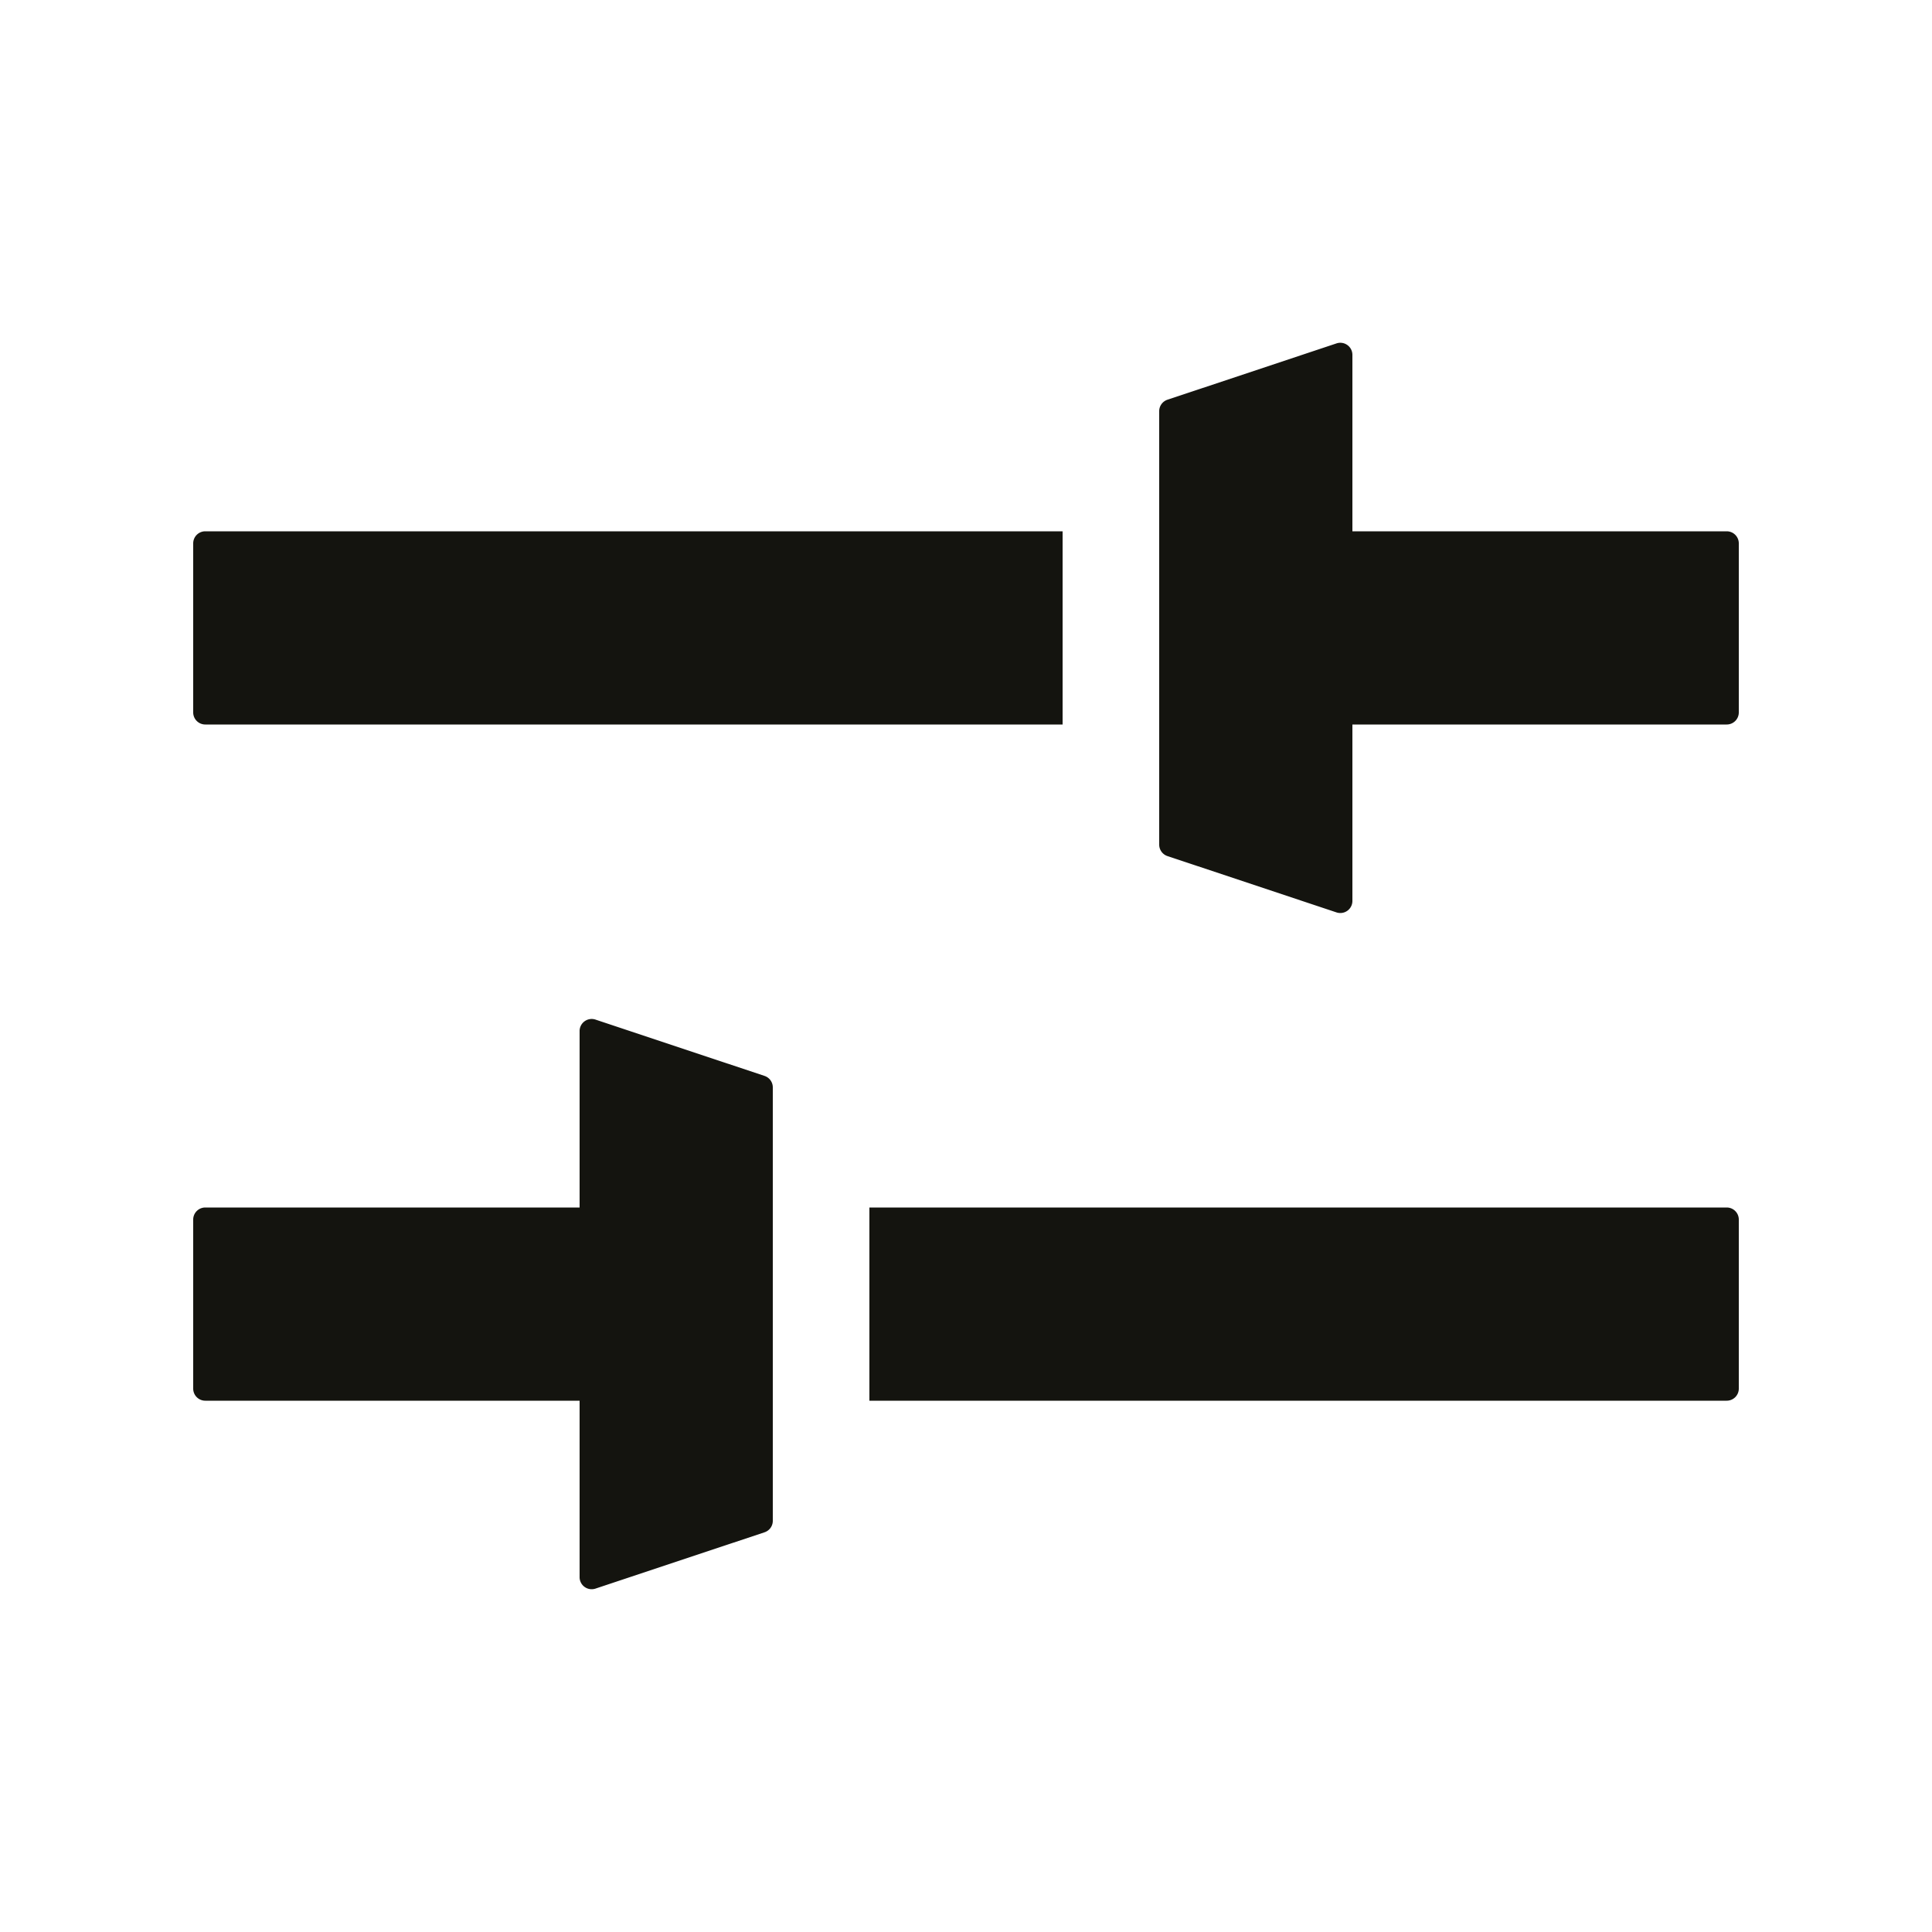
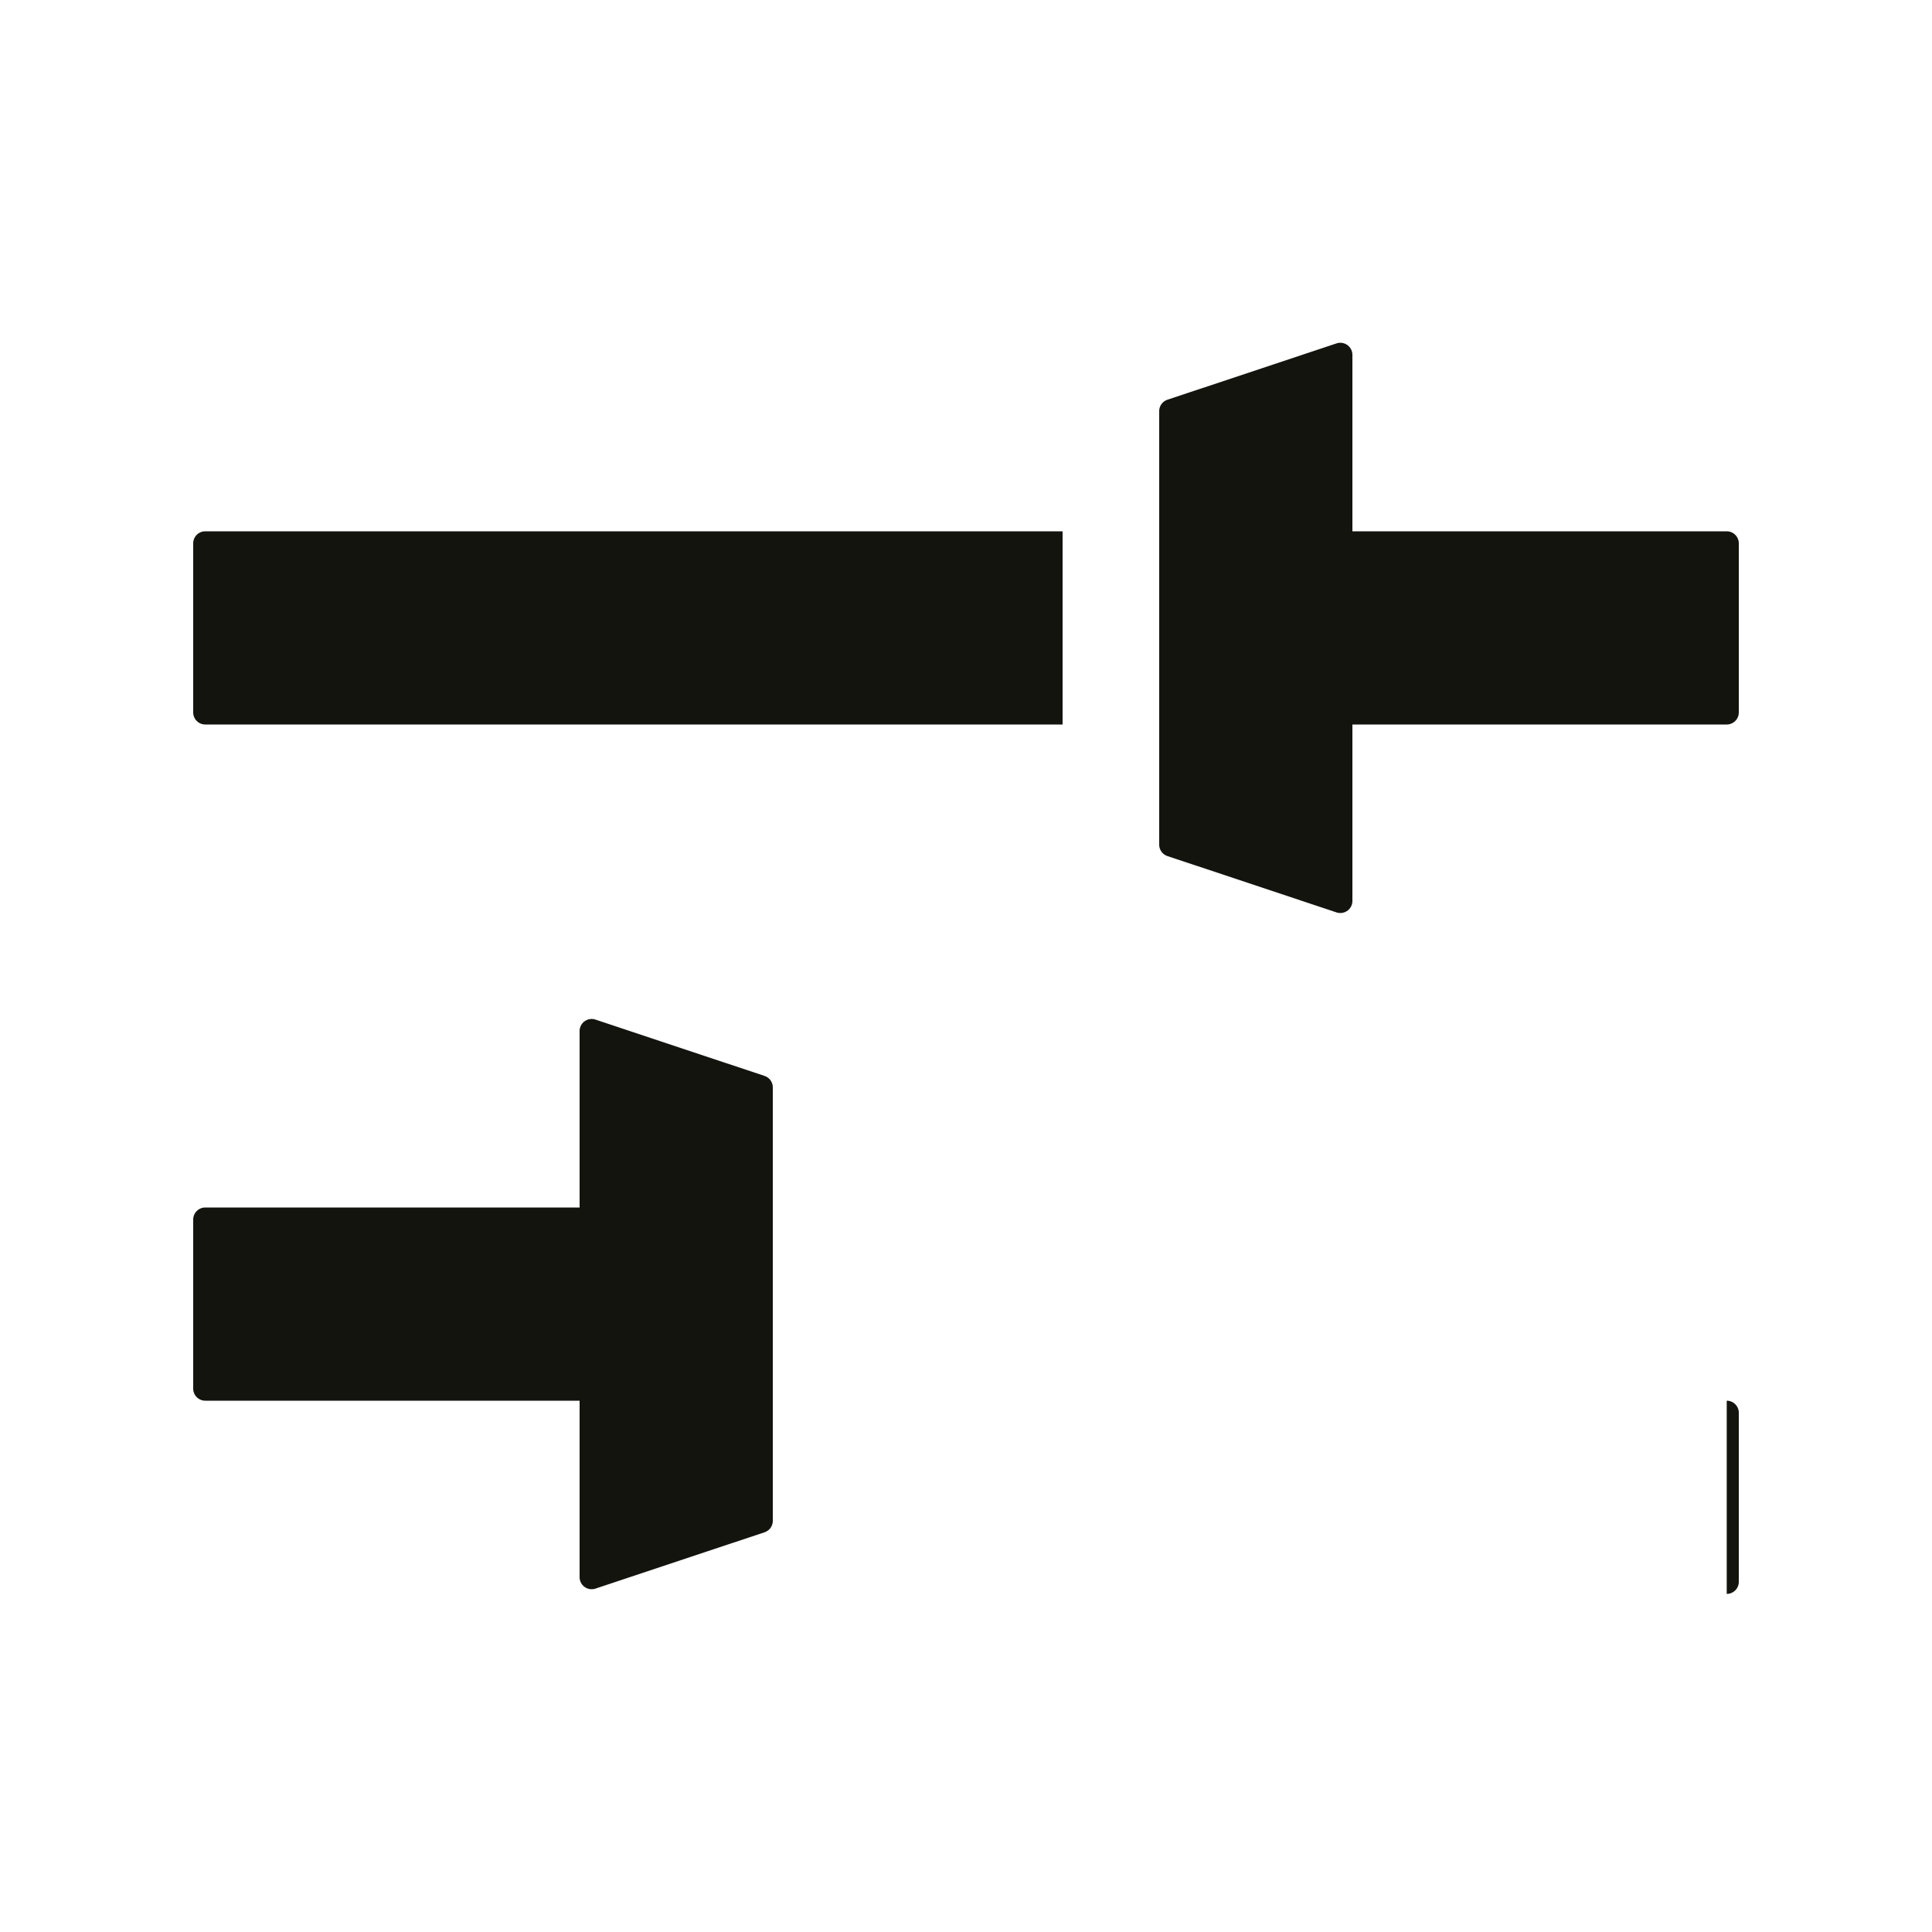
<svg xmlns="http://www.w3.org/2000/svg" fill="none" viewBox="0 0 40 40">
-   <path fill="#14140F" fill-rule="evenodd" d="M4.25 11H22v4H4.25a.25.25 0 0 1-.25-.25v-3.5a.25.25 0 0 1 .25-.25m19.92 6.724a.25.25 0 0 1-.17-.236V8.513a.25.25 0 0 1 .17-.237l3.5-1.166a.25.25 0 0 1 .33.237V11h7.75a.25.25 0 0 1 .25.25v3.5a.25.25 0 0 1-.25.25H28v3.653a.25.25 0 0 1-.33.237zM16 25v6.487a.25.25 0 0 1-.17.237l-3.5 1.166a.25.25 0 0 1-.33-.237V29H4.25a.25.25 0 0 1-.25-.25v-3.5a.25.25 0 0 1 .25-.25H12v-3.653a.25.25 0 0 1 .33-.237l3.5 1.166a.25.25 0 0 1 .17.237zm19.75 4H18v-4h17.75a.25.25 0 0 1 .25.25v3.5a.25.25 0 0 1-.25.25" clip-rule="evenodd" style="fill: #14140f;" />
+   <path fill="#14140F" fill-rule="evenodd" d="M4.25 11H22v4H4.25a.25.25 0 0 1-.25-.25v-3.5a.25.25 0 0 1 .25-.25m19.92 6.724a.25.25 0 0 1-.17-.236V8.513a.25.25 0 0 1 .17-.237l3.5-1.166a.25.25 0 0 1 .33.237V11h7.75a.25.25 0 0 1 .25.25v3.5a.25.25 0 0 1-.25.25H28v3.653a.25.25 0 0 1-.33.237zM16 25v6.487a.25.25 0 0 1-.17.237l-3.5 1.166a.25.25 0 0 1-.33-.237V29H4.25a.25.25 0 0 1-.25-.25v-3.5a.25.25 0 0 1 .25-.25H12v-3.653a.25.25 0 0 1 .33-.237l3.5 1.166a.25.25 0 0 1 .17.237zm19.75 4H18h17.75a.25.25 0 0 1 .25.25v3.5a.25.25 0 0 1-.25.25" clip-rule="evenodd" style="fill: #14140f;" />
</svg>